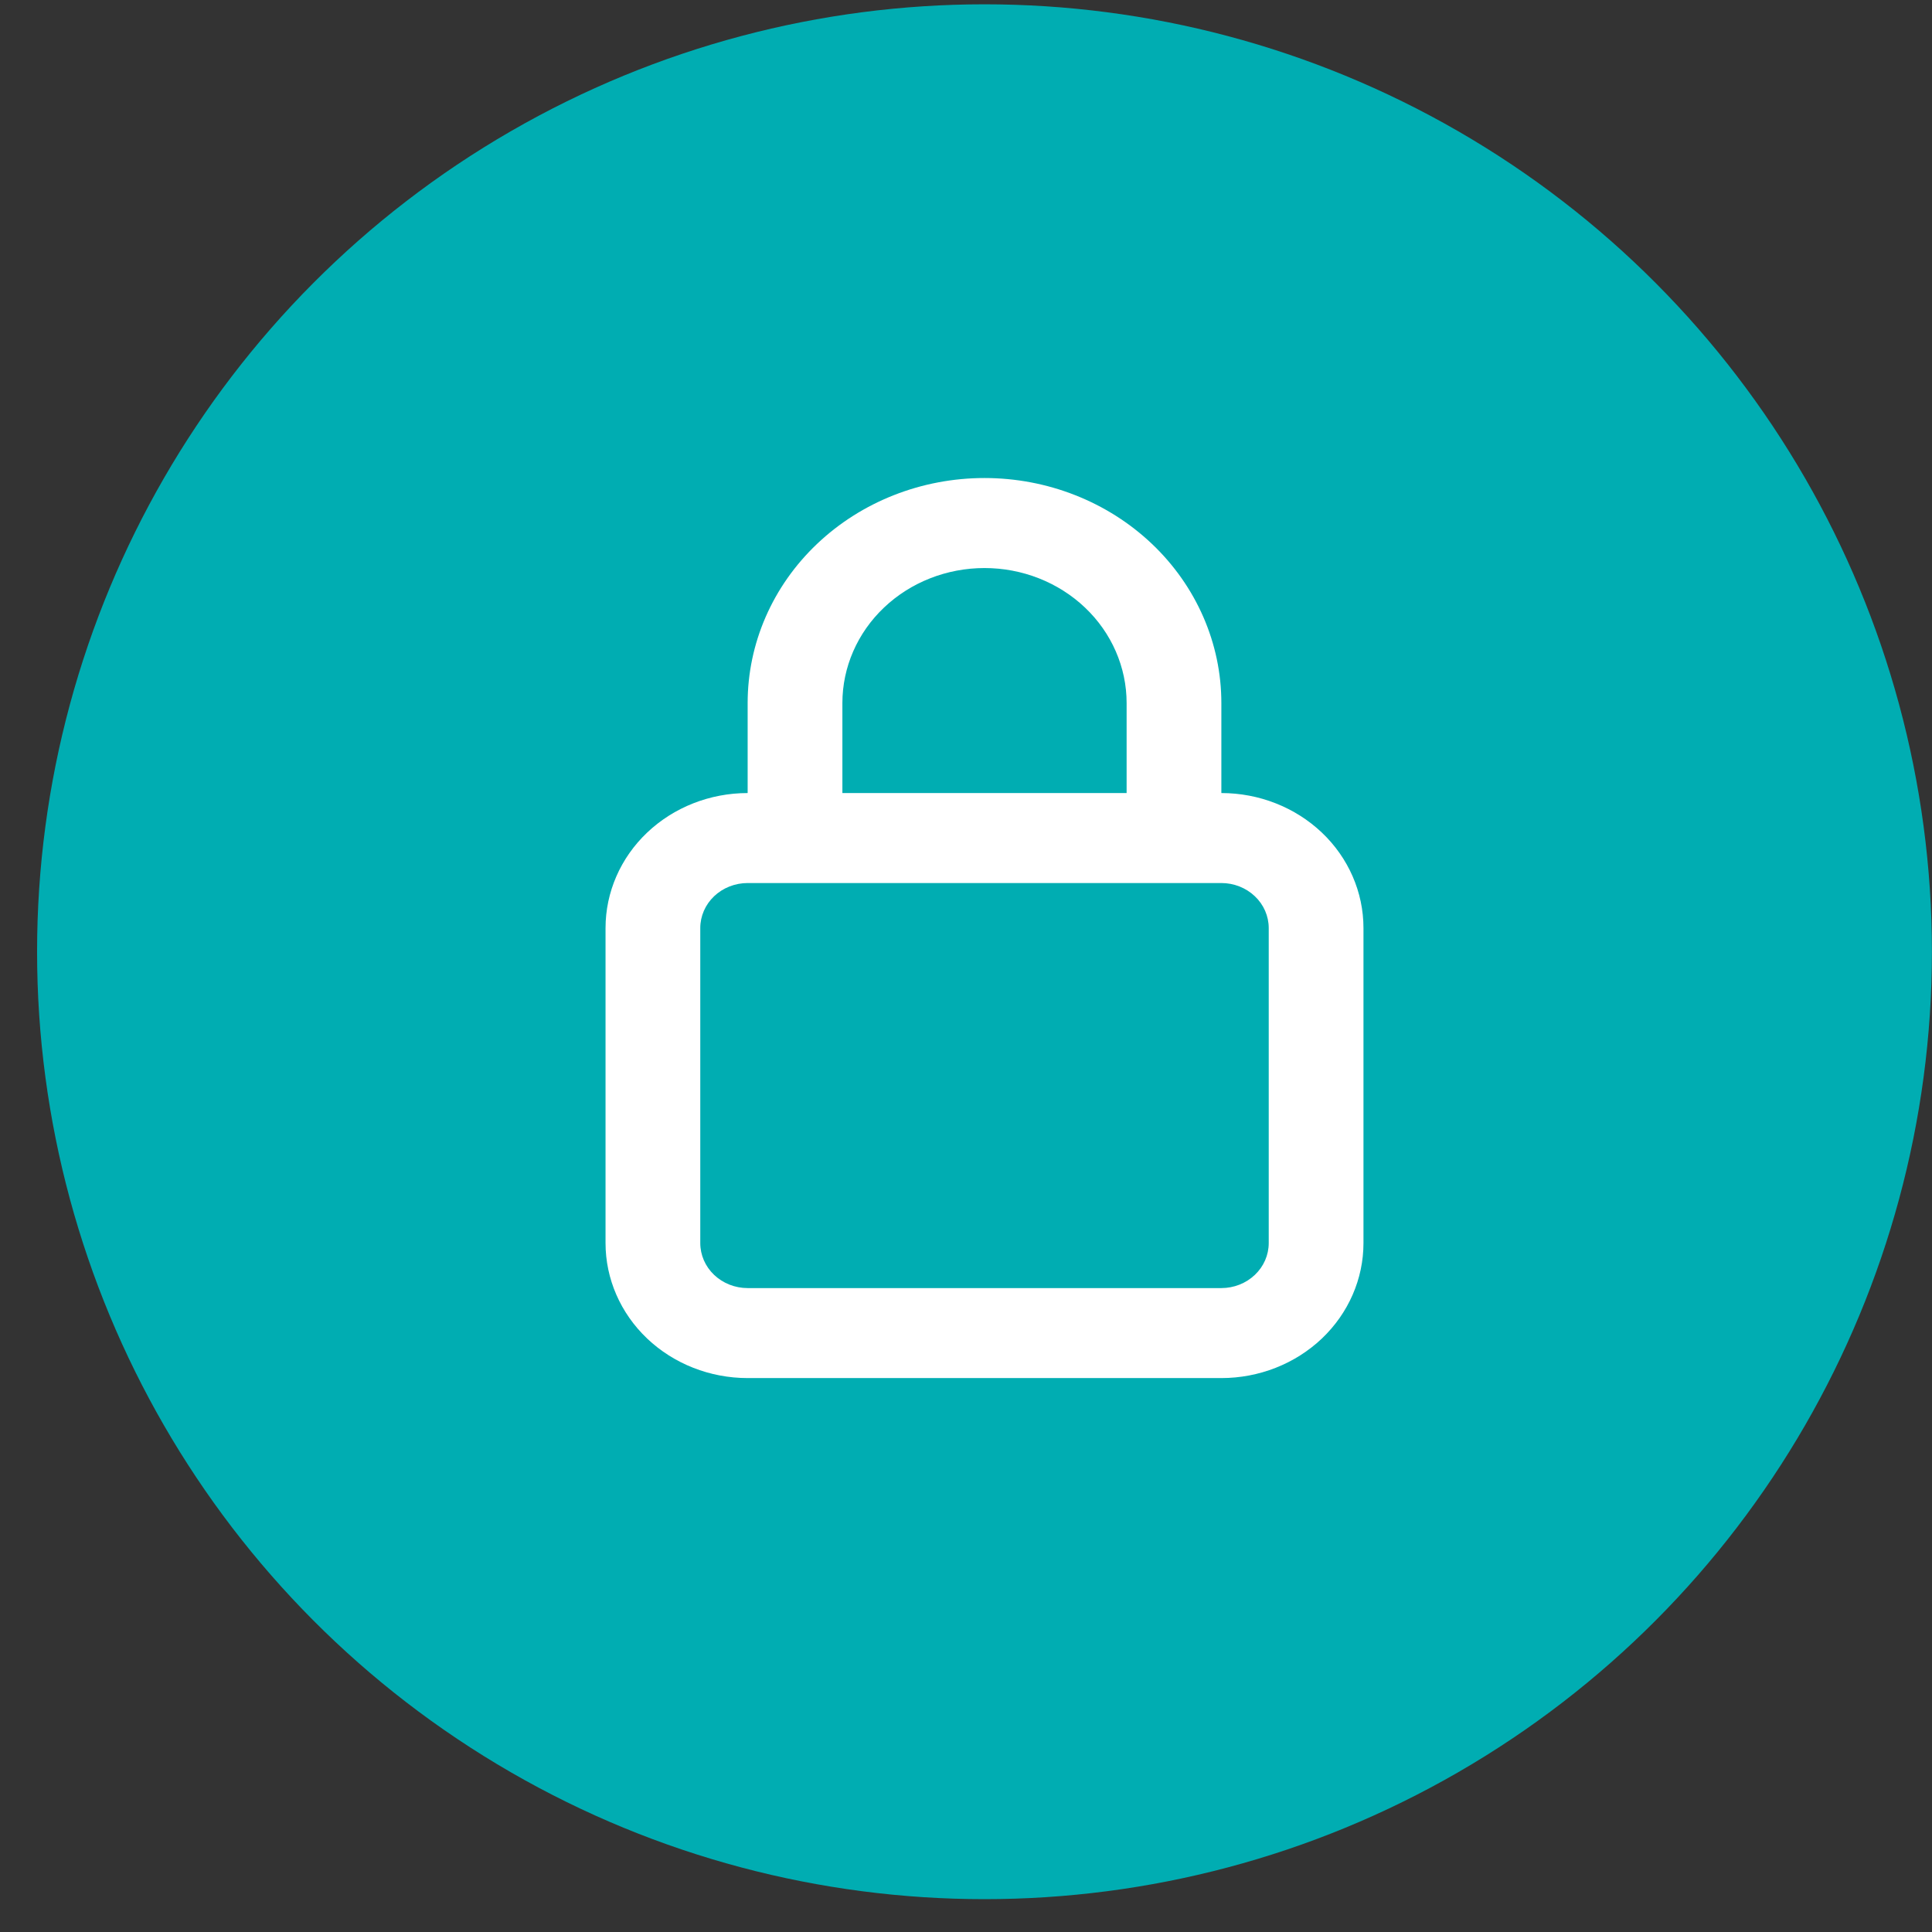
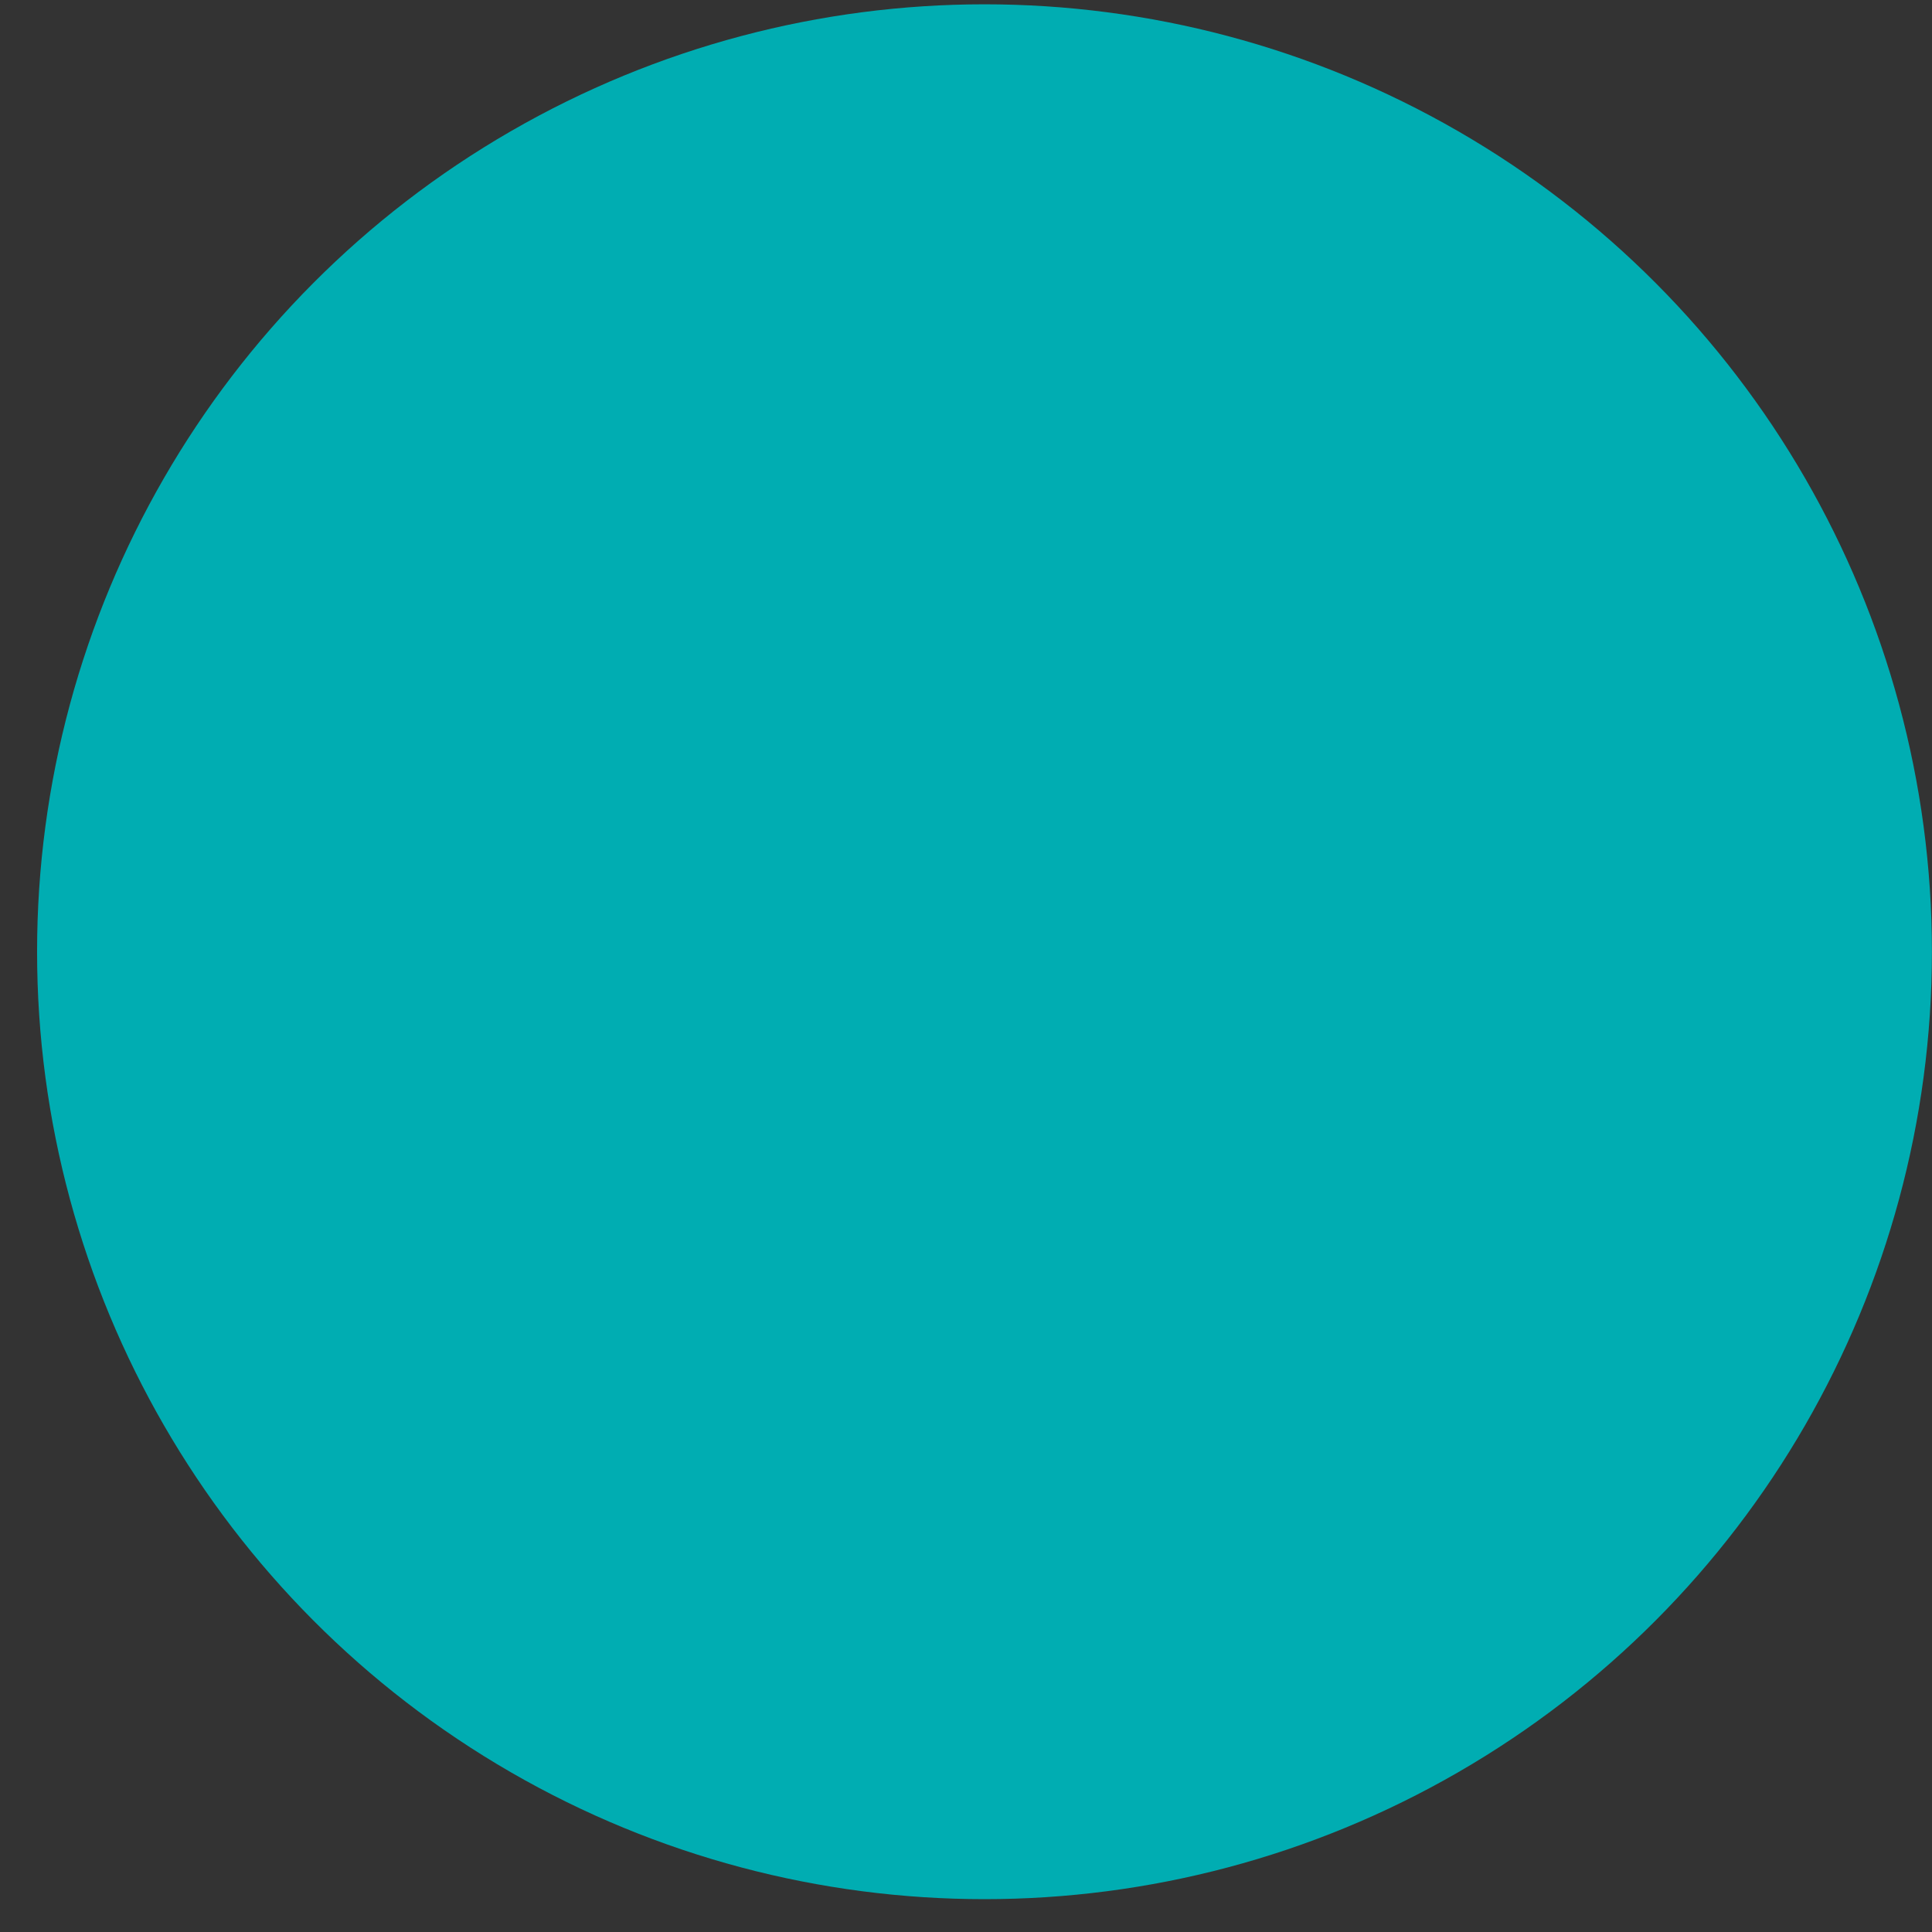
<svg xmlns="http://www.w3.org/2000/svg" width="52" height="52" viewBox="0 0 52 52" fill="none">
  <rect x="0" y="0" width="52" height="52" fill="#333333" stroke="none" />
  <circle cx="26.498" cy="25.616" r="25.5" fill="#00ADB2" />
-   <path d="M32.873 21.345V18.922C32.873 17.316 32.201 15.776 31.006 14.64C29.81 13.504 28.189 12.866 26.498 12.866C24.807 12.866 23.186 13.504 21.99 14.64C20.794 15.776 20.123 17.316 20.123 18.922V21.345C19.108 21.345 18.136 21.728 17.418 22.409C16.701 23.09 16.298 24.015 16.298 24.979V33.457C16.298 34.421 16.701 35.345 17.418 36.027C18.136 36.708 19.108 37.091 20.123 37.091H32.873C33.887 37.091 34.86 36.708 35.578 36.027C36.295 35.345 36.698 34.421 36.698 33.457V24.979C36.698 24.015 36.295 23.09 35.578 22.409C34.86 21.728 33.887 21.345 32.873 21.345ZM22.673 18.922C22.673 17.959 23.076 17.034 23.793 16.353C24.511 15.671 25.483 15.289 26.498 15.289C27.512 15.289 28.485 15.671 29.203 16.353C29.92 17.034 30.323 17.959 30.323 18.922V21.345H22.673V18.922ZM34.148 33.457C34.148 33.779 34.014 34.087 33.774 34.314C33.535 34.541 33.211 34.669 32.873 34.669H20.123C19.785 34.669 19.46 34.541 19.221 34.314C18.982 34.087 18.848 33.779 18.848 33.457V24.979C18.848 24.657 18.982 24.349 19.221 24.122C19.46 23.895 19.785 23.767 20.123 23.767H32.873C33.211 23.767 33.535 23.895 33.774 24.122C34.014 24.349 34.148 24.657 34.148 24.979V33.457Z" fill="white" />
</svg>